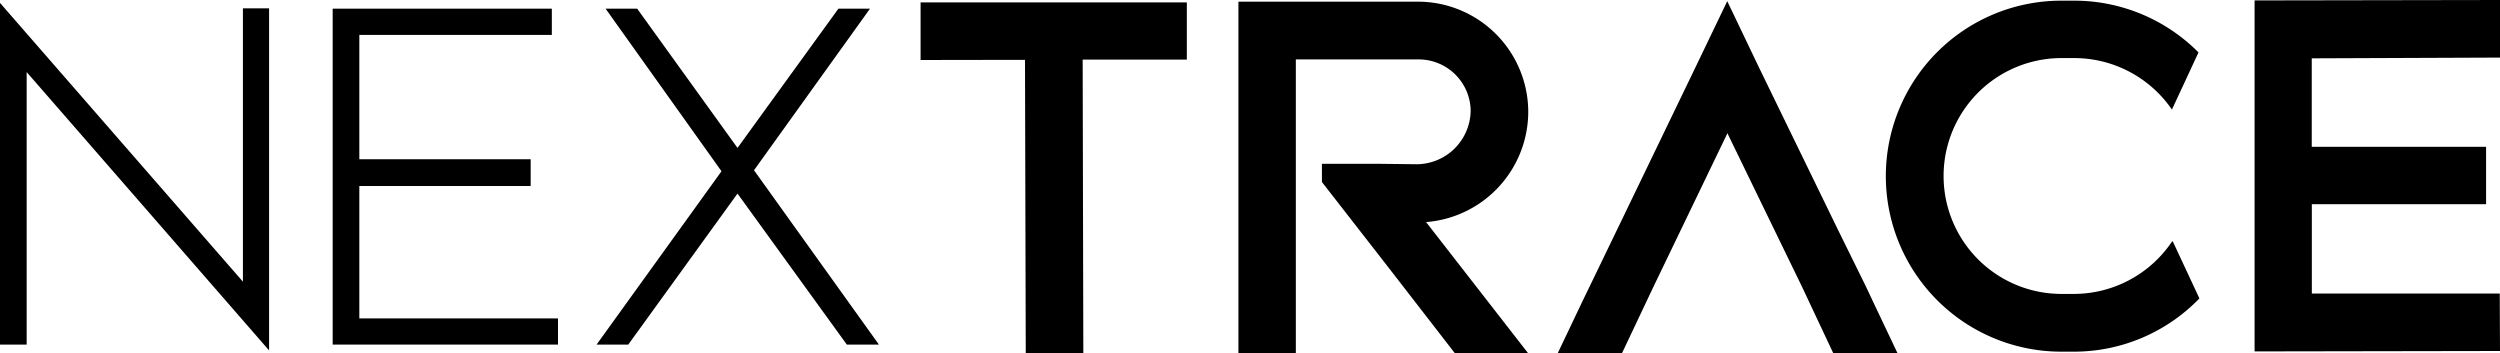
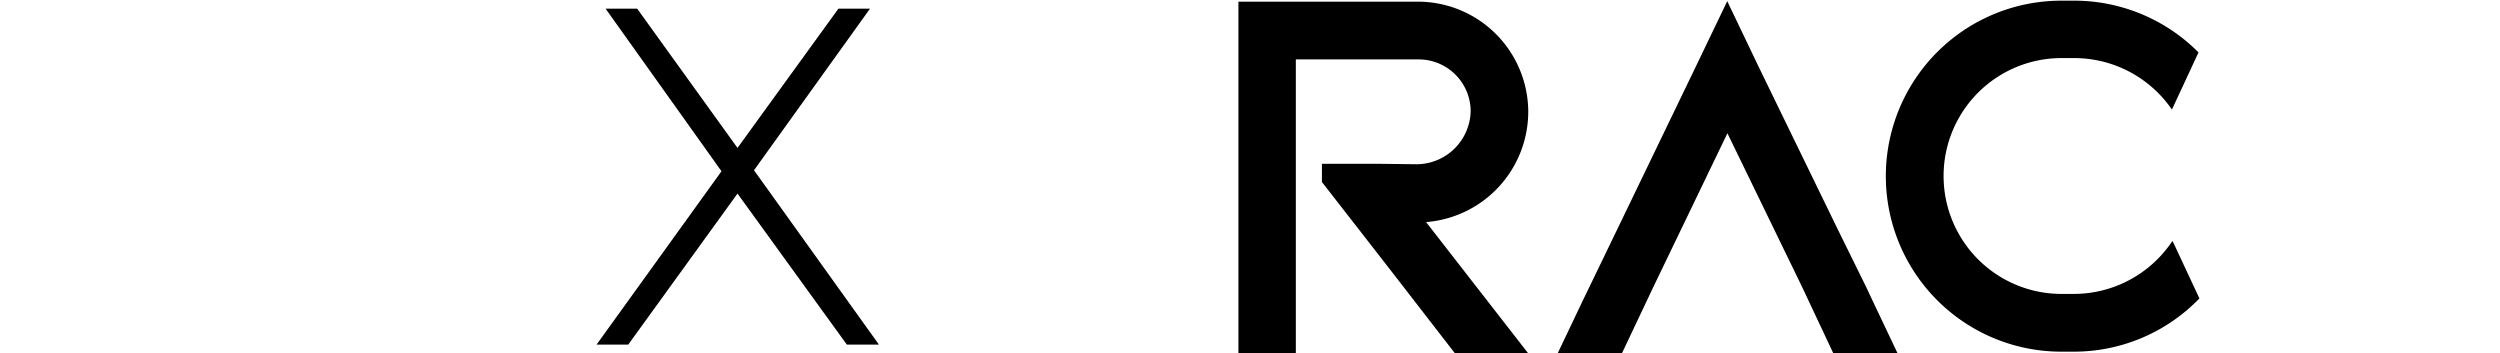
<svg xmlns="http://www.w3.org/2000/svg" viewBox="0 0 300 42.39" data-name="图层 1" id="图层_1">
-   <path d="M110.47,7.2V.29l19.44,0,12.51,0V7.15l-12.5,0L130,42.39h-6.91L123,7.18Z" />
  <polygon points="220 42.4 216.25 34.43 207.29 15.99 198.39 34.46 194.63 42.4 189.92 42.4 186.92 42.4 189.91 36.12 190.71 34.47 194.05 27.56 203.44 8.11 207.27 0.14 211.08 8.1 220.53 27.52 223.93 34.42 224.7 36.06 227.71 42.4 224.71 42.4 220 42.4" />
  <path d="M260.75,29l-.08-.06a14.2,14.2,0,0,1-11.75,6.33h-1.54a14.15,14.15,0,0,1,0-28.3h1.53a14.21,14.21,0,0,1,11.72,6.18l3.19-6.86A21,21,0,0,0,248.86.08h-1.53a21.06,21.06,0,0,0,.06,42.12h1.54a20.94,20.94,0,0,0,15-6.39Z" />
  <path d="M183.39,13.37A13.25,13.25,0,0,0,170.18.2H148.61V42.39h6.89V7.13h14.69a6.24,6.24,0,0,1,6.29,6.17,6.52,6.52,0,0,1-6.42,6.41l-4.32-.05-3.59,0-3.52,0v2.18l8.08,10.38h0l7.93,10.24h8.79l-12.3-15.81A13.3,13.3,0,0,0,183.39,13.37Z" />
-   <path d="M300,42.12l-29.45.05V35.26l0-10.72V.05L300,0V6.91L277.41,7V17.62l20.92,0V24.5l-20.91,0,0,10.72,22.55,0Z" />
-   <path d="M0,.35v41H3.2V8.65l29.09,33.4V1H29.15V33.8L0,.35Z" />
-   <polygon points="66.22 1.04 39.92 1.04 39.92 41.35 66.96 41.35 66.96 38.21 43.12 38.21 43.12 22.32 63.68 22.32 63.68 19.11 43.12 19.11 43.12 4.19 66.22 4.19 66.22 1.04 66.22 1.04" />
  <polygon points="104.4 1.04 100.61 1.04 88.5 17.75 76.46 1.04 72.67 1.04 86.58 20.55 71.59 41.35 75.39 41.35 88.5 23.23 101.62 41.35 105.47 41.35 90.48 20.43 104.4 1.04 104.4 1.04" />
</svg>